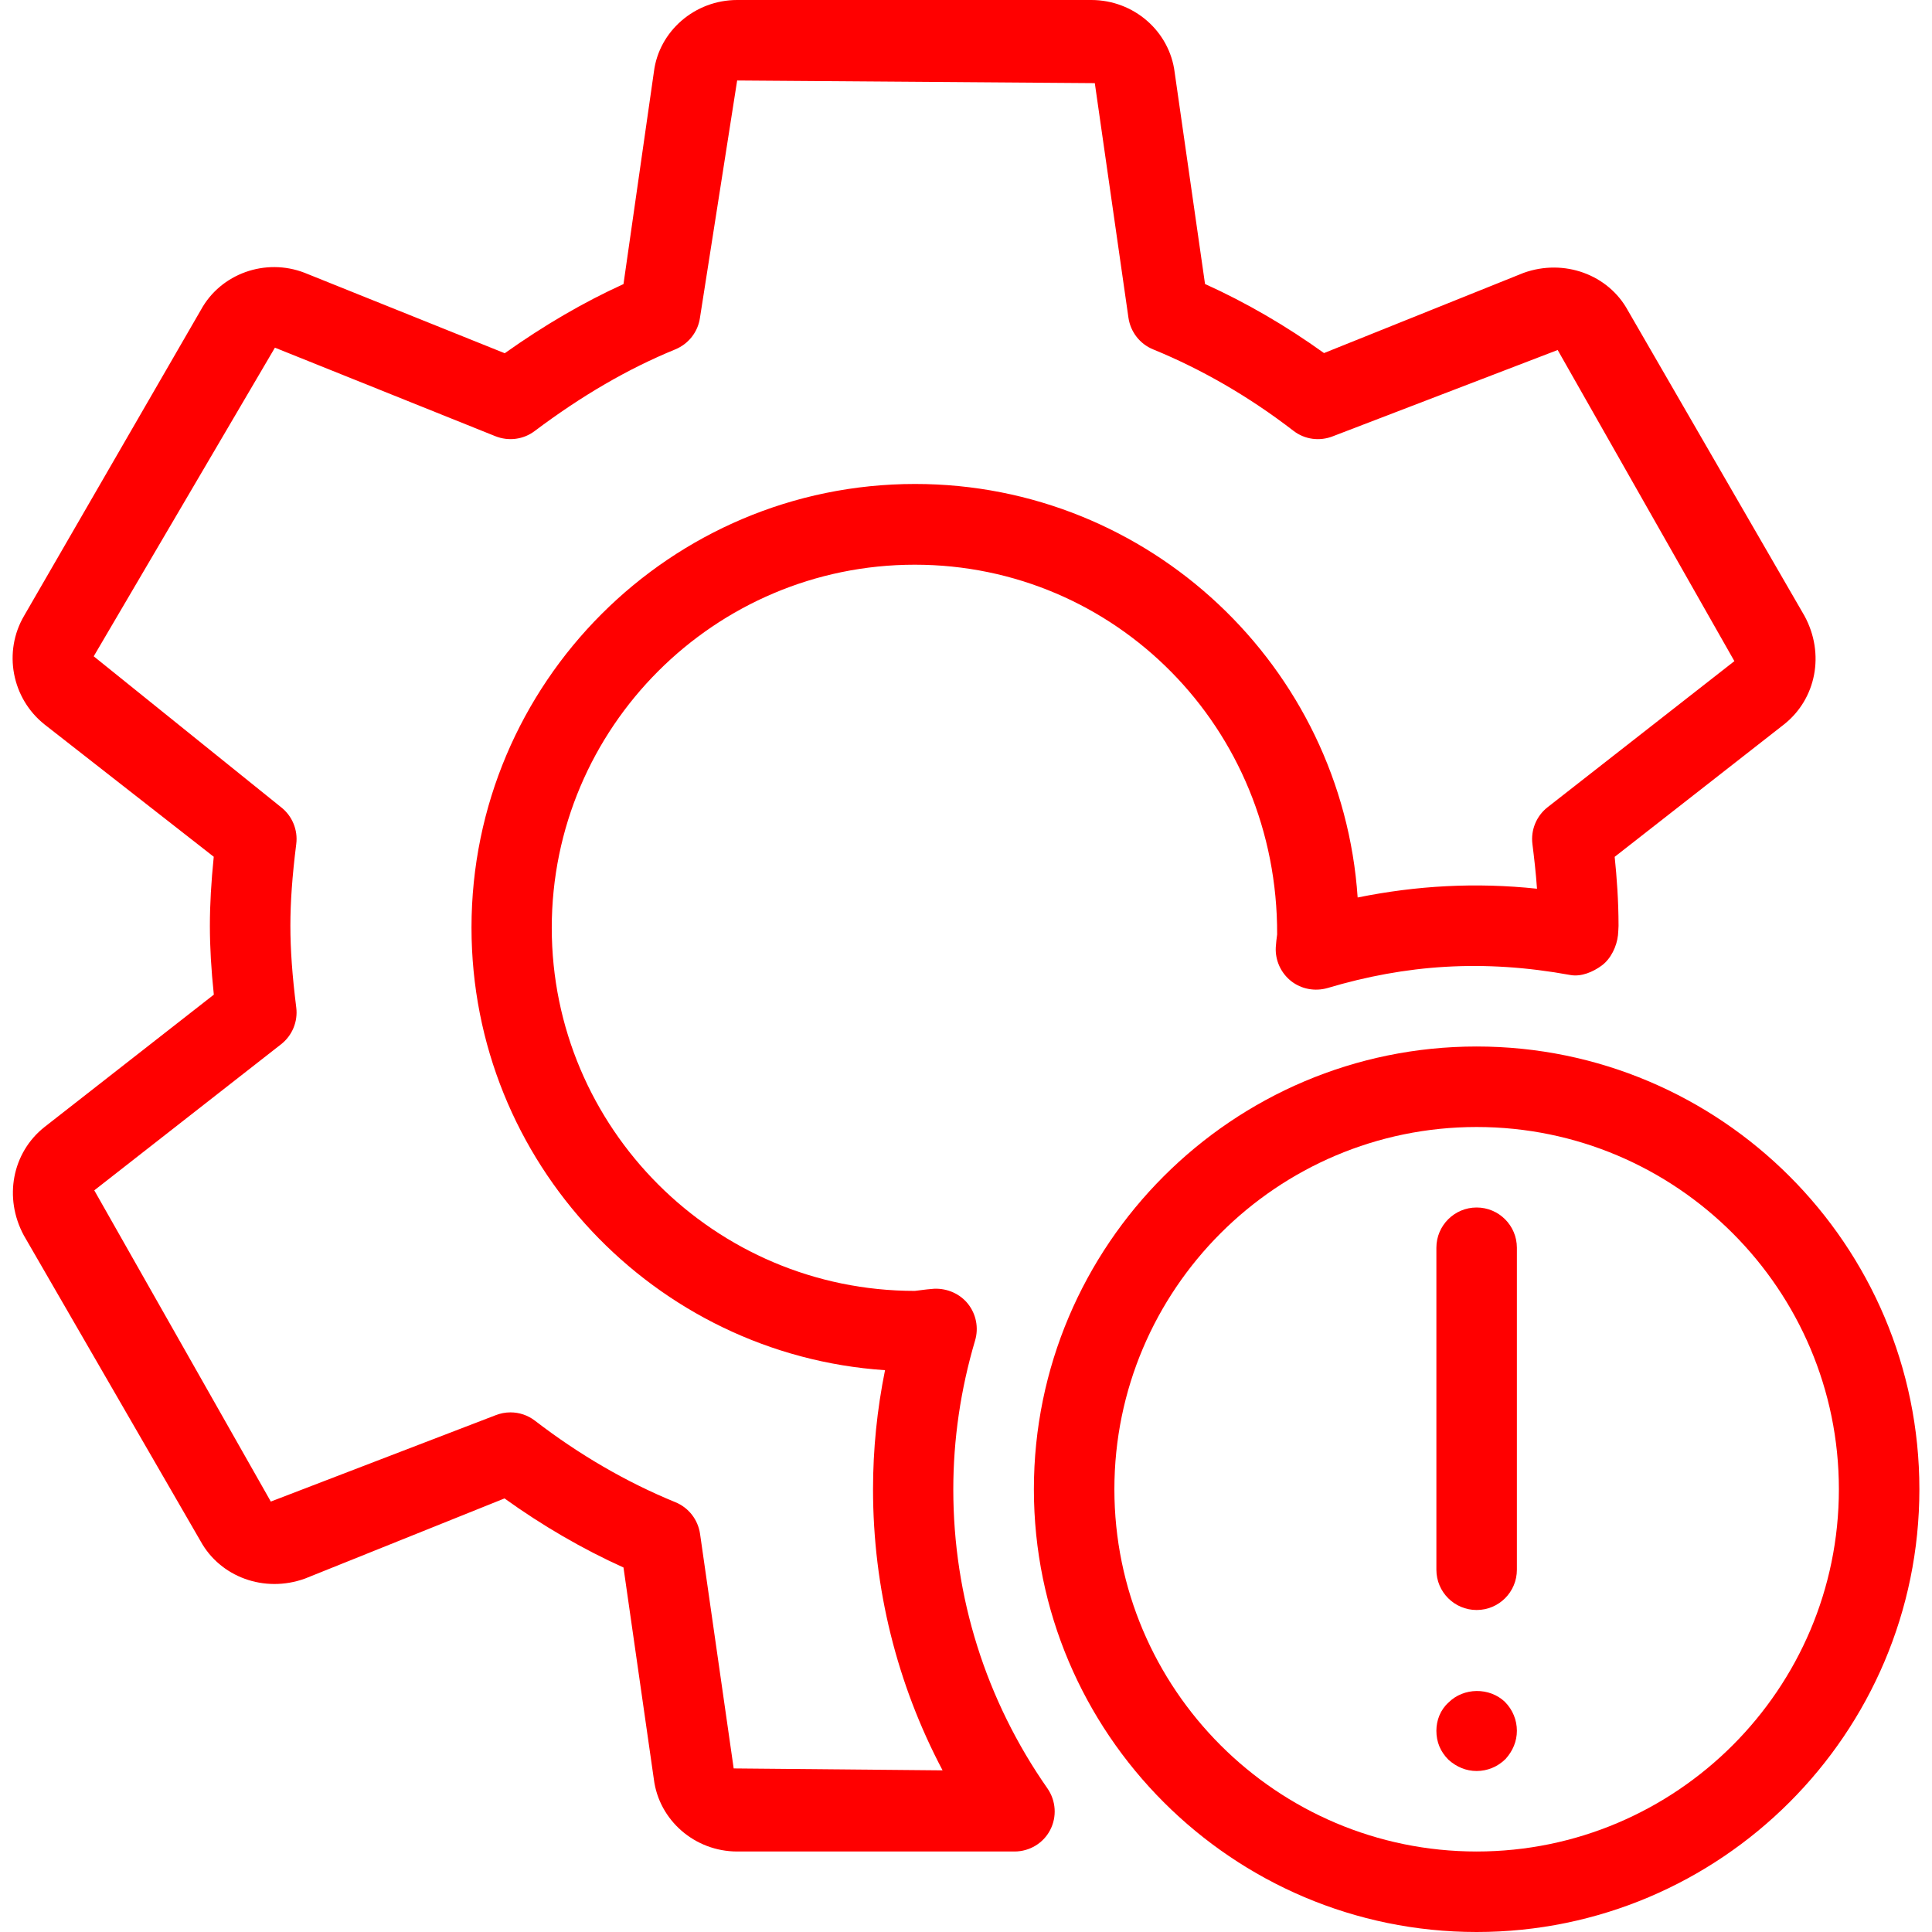
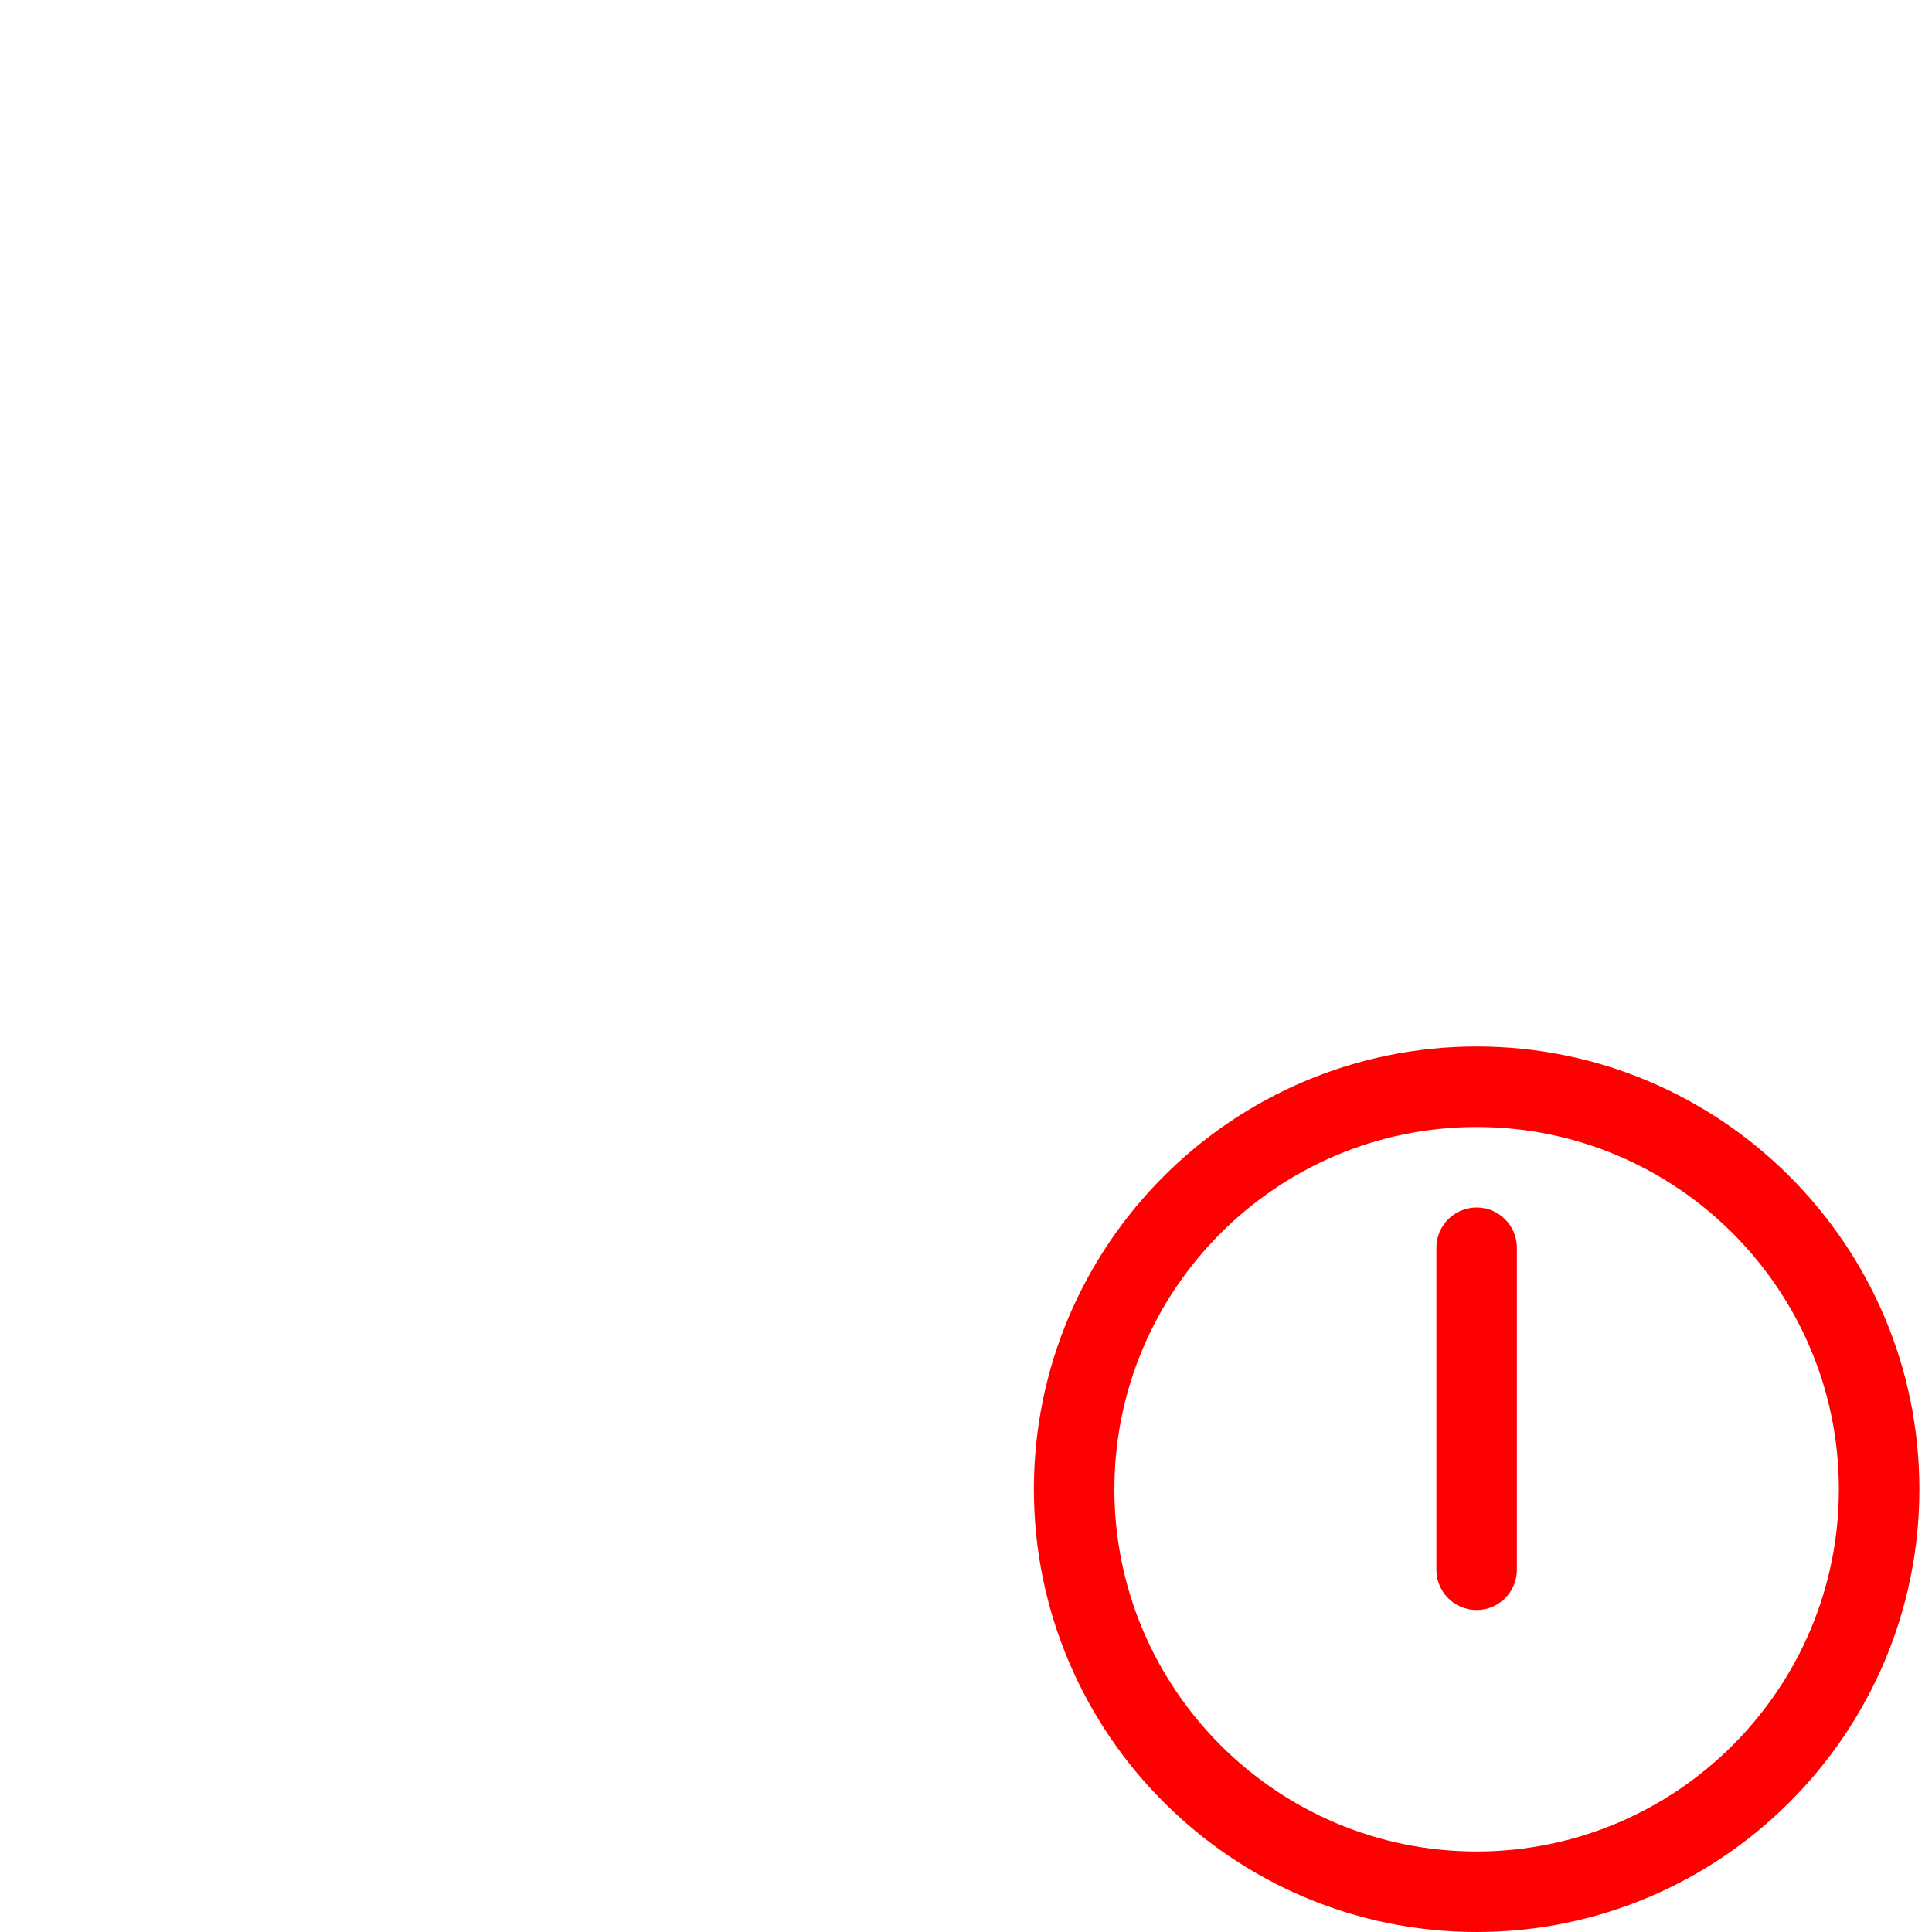
<svg xmlns="http://www.w3.org/2000/svg" version="1.1" id="Layer_1" x="0px" y="0px" viewBox="0 0 512 512" style="enable-background:new 0 0 512 512;" xml:space="preserve">
  <g>
    <g>
-       <path d="M478.213,163.221l-46.805-80.939c-5.184-9.515-16.917-13.824-27.648-9.963l-52.885,21.248 c-10.069-7.232-20.629-13.376-31.531-18.304L311.301,19.2C309.957,8.256,300.443,0,289.221,0h-93.867 c-11.221,0-20.715,8.256-22.059,19.008l-8.064,56.277c-10.581,4.821-20.949,10.859-31.467,18.325L80.731,72.299 c-10.389-4.032-22.229,0.235-27.456,9.771L6.405,163.157c-5.632,9.557-3.307,21.952,5.44,28.864l44.8,35.029 c-0.683,6.763-1.024,12.672-1.024,18.283s0.341,11.52,1.045,18.261l-44.864,35.072c-8.555,6.763-10.901,18.752-5.461,28.779 l46.805,80.96c5.205,9.493,16.875,13.845,27.669,9.941l52.885-21.248c10.069,7.232,20.629,13.376,31.531,18.304l8.043,56.085 c1.365,10.923,10.88,19.179,22.08,19.179h73.515c3.989,0,7.637-2.219,9.429-5.675c1.835-3.52,1.557-7.765-0.704-11.029 c-16.341-23.381-24.96-50.795-24.96-79.232c0-13.269,1.941-26.56,5.781-39.509c0.981-3.328,0.277-6.933-1.856-9.643 c-2.133-2.709-5.483-4.16-8.939-4.053c-1.152,0.064-2.283,0.213-5.184,0.576c-53.056,0-96.213-43.157-96.213-96.213 c0-53.077,43.157-96.235,96.213-96.235s96.213,43.157,96.021,97.984c-0.149,1.131-0.299,2.261-0.363,3.413 c-0.171,3.456,1.344,6.784,4.053,8.939c2.731,2.155,6.336,2.795,9.643,1.856c20.757-6.187,41.216-7.68,64.384-3.456 c2.837,0.512,5.952-0.768,8.341-2.539c2.389-1.771,3.947-5.056,4.267-8c0.043-0.384,0.149-2.112,0.149-2.496 c0-6.635-0.469-12.907-1.024-18.283L472.752,192C481.307,185.259,483.675,173.269,478.213,163.221z M410.117,213.931 c-2.944,2.304-4.48,6.016-4.011,9.728c0.448,3.584,0.917,7.595,1.216,11.861c-16.299-1.728-31.915-0.832-47.531,2.325 c-4.117-61.12-55.147-109.589-117.291-109.589c-64.811,0-117.547,52.736-117.547,117.568c0,62.165,48.469,113.195,109.589,117.291 c-2.112,10.432-3.179,20.992-3.179,31.552c0,26.176,6.336,51.605,18.432,74.496l-55.36-0.512l-8.917-62.187 c-0.555-3.755-3.029-6.933-6.528-8.363c-12.992-5.312-25.493-12.587-37.205-21.589c-1.899-1.472-4.203-2.219-6.507-2.219 c-1.344,0-2.688,0.256-3.968,0.768l-59.541,22.869l-46.784-82.475l49.515-38.72c2.944-2.304,4.48-6.016,4.011-9.728 c-1.067-8.491-1.557-15.381-1.557-21.675s0.491-13.184,1.557-21.675c0.469-3.712-1.067-7.424-4.011-9.728l-49.664-40 l48.021-81.792l58.432,23.467c3.499,1.387,7.424,0.875,10.389-1.365c12.587-9.451,24.789-16.533,37.291-21.653 c3.499-1.451,5.995-4.608,6.528-8.363l9.856-62.891l94.784,0.704l8.917,62.187c0.555,3.755,3.029,6.933,6.528,8.363 c12.971,5.312,25.493,12.565,37.205,21.589c2.987,2.304,6.933,2.837,10.475,1.429l59.541-22.848l46.827,82.453L410.117,213.931z" fill="#000000" style="fill: rgb(255, 0, 0);" />
-     </g>
+       </g>
  </g>
  <g>
    <g>
      <path d="M391.323,277.333c-64.704,0-117.333,52.629-117.333,117.333S326.619,512,391.323,512s117.333-52.629,117.333-117.333 S456.027,277.333,391.323,277.333z M391.323,490.667c-52.928,0-96-43.072-96-96s43.072-96,96-96c52.949,0,96,43.072,96,96 S444.251,490.667,391.323,490.667z" fill="#000000" style="fill: rgb(255, 0, 0);" />
    </g>
  </g>
  <g>
    <g>
      <path d="M391.323,320c-5.888,0-10.667,4.779-10.667,10.667V416c0,5.888,4.779,10.667,10.667,10.667 c5.909,0,10.667-4.779,10.667-10.667v-85.333C401.989,324.779,397.211,320,391.323,320z" fill="#000000" style="fill: rgb(255, 0, 0);" />
    </g>
  </g>
  <g>
    <g>
-       <path d="M398.789,450.987c-4.053-3.84-10.88-3.84-14.933,0.213c-2.133,1.92-3.2,4.693-3.2,7.467c0,2.987,1.067,5.547,3.2,7.68 c2.133,1.92,4.693,2.987,7.467,2.987s5.547-1.067,7.68-3.2c1.92-2.133,2.987-4.693,2.987-7.467 C401.989,455.893,400.923,453.12,398.789,450.987z" fill="#000000" style="fill: rgb(255, 0, 0);" />
-     </g>
+       </g>
  </g>
</svg>